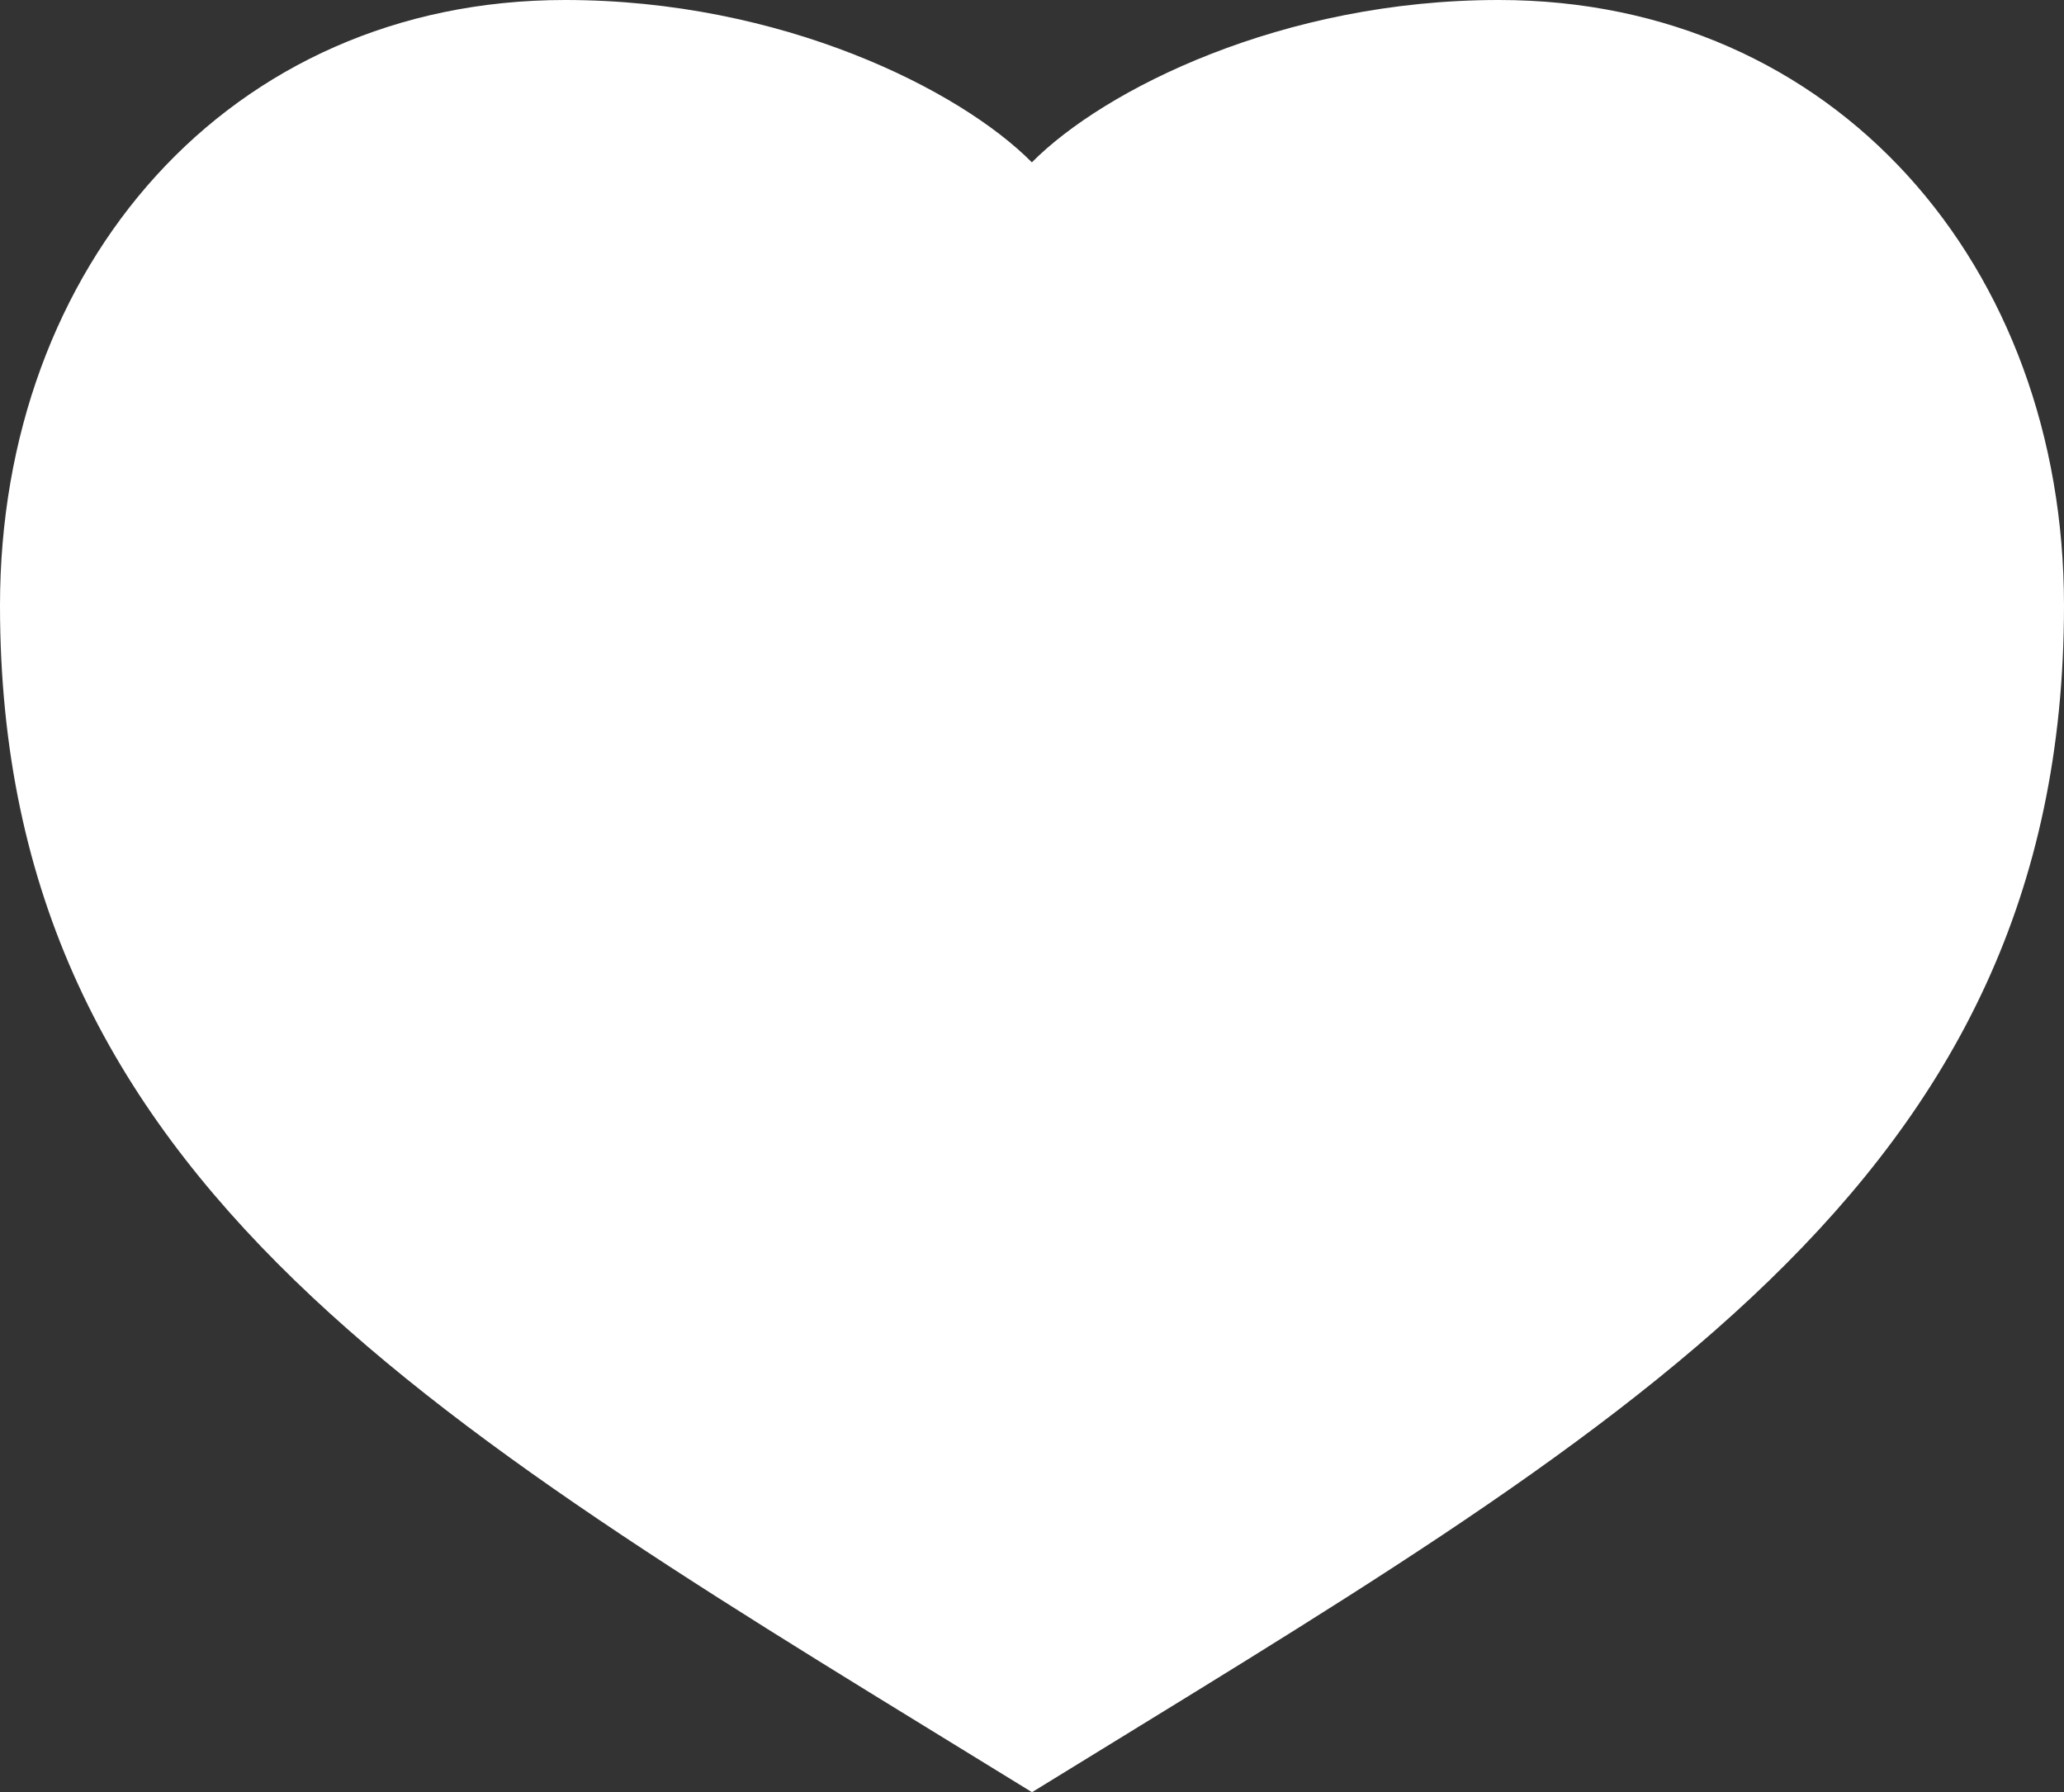
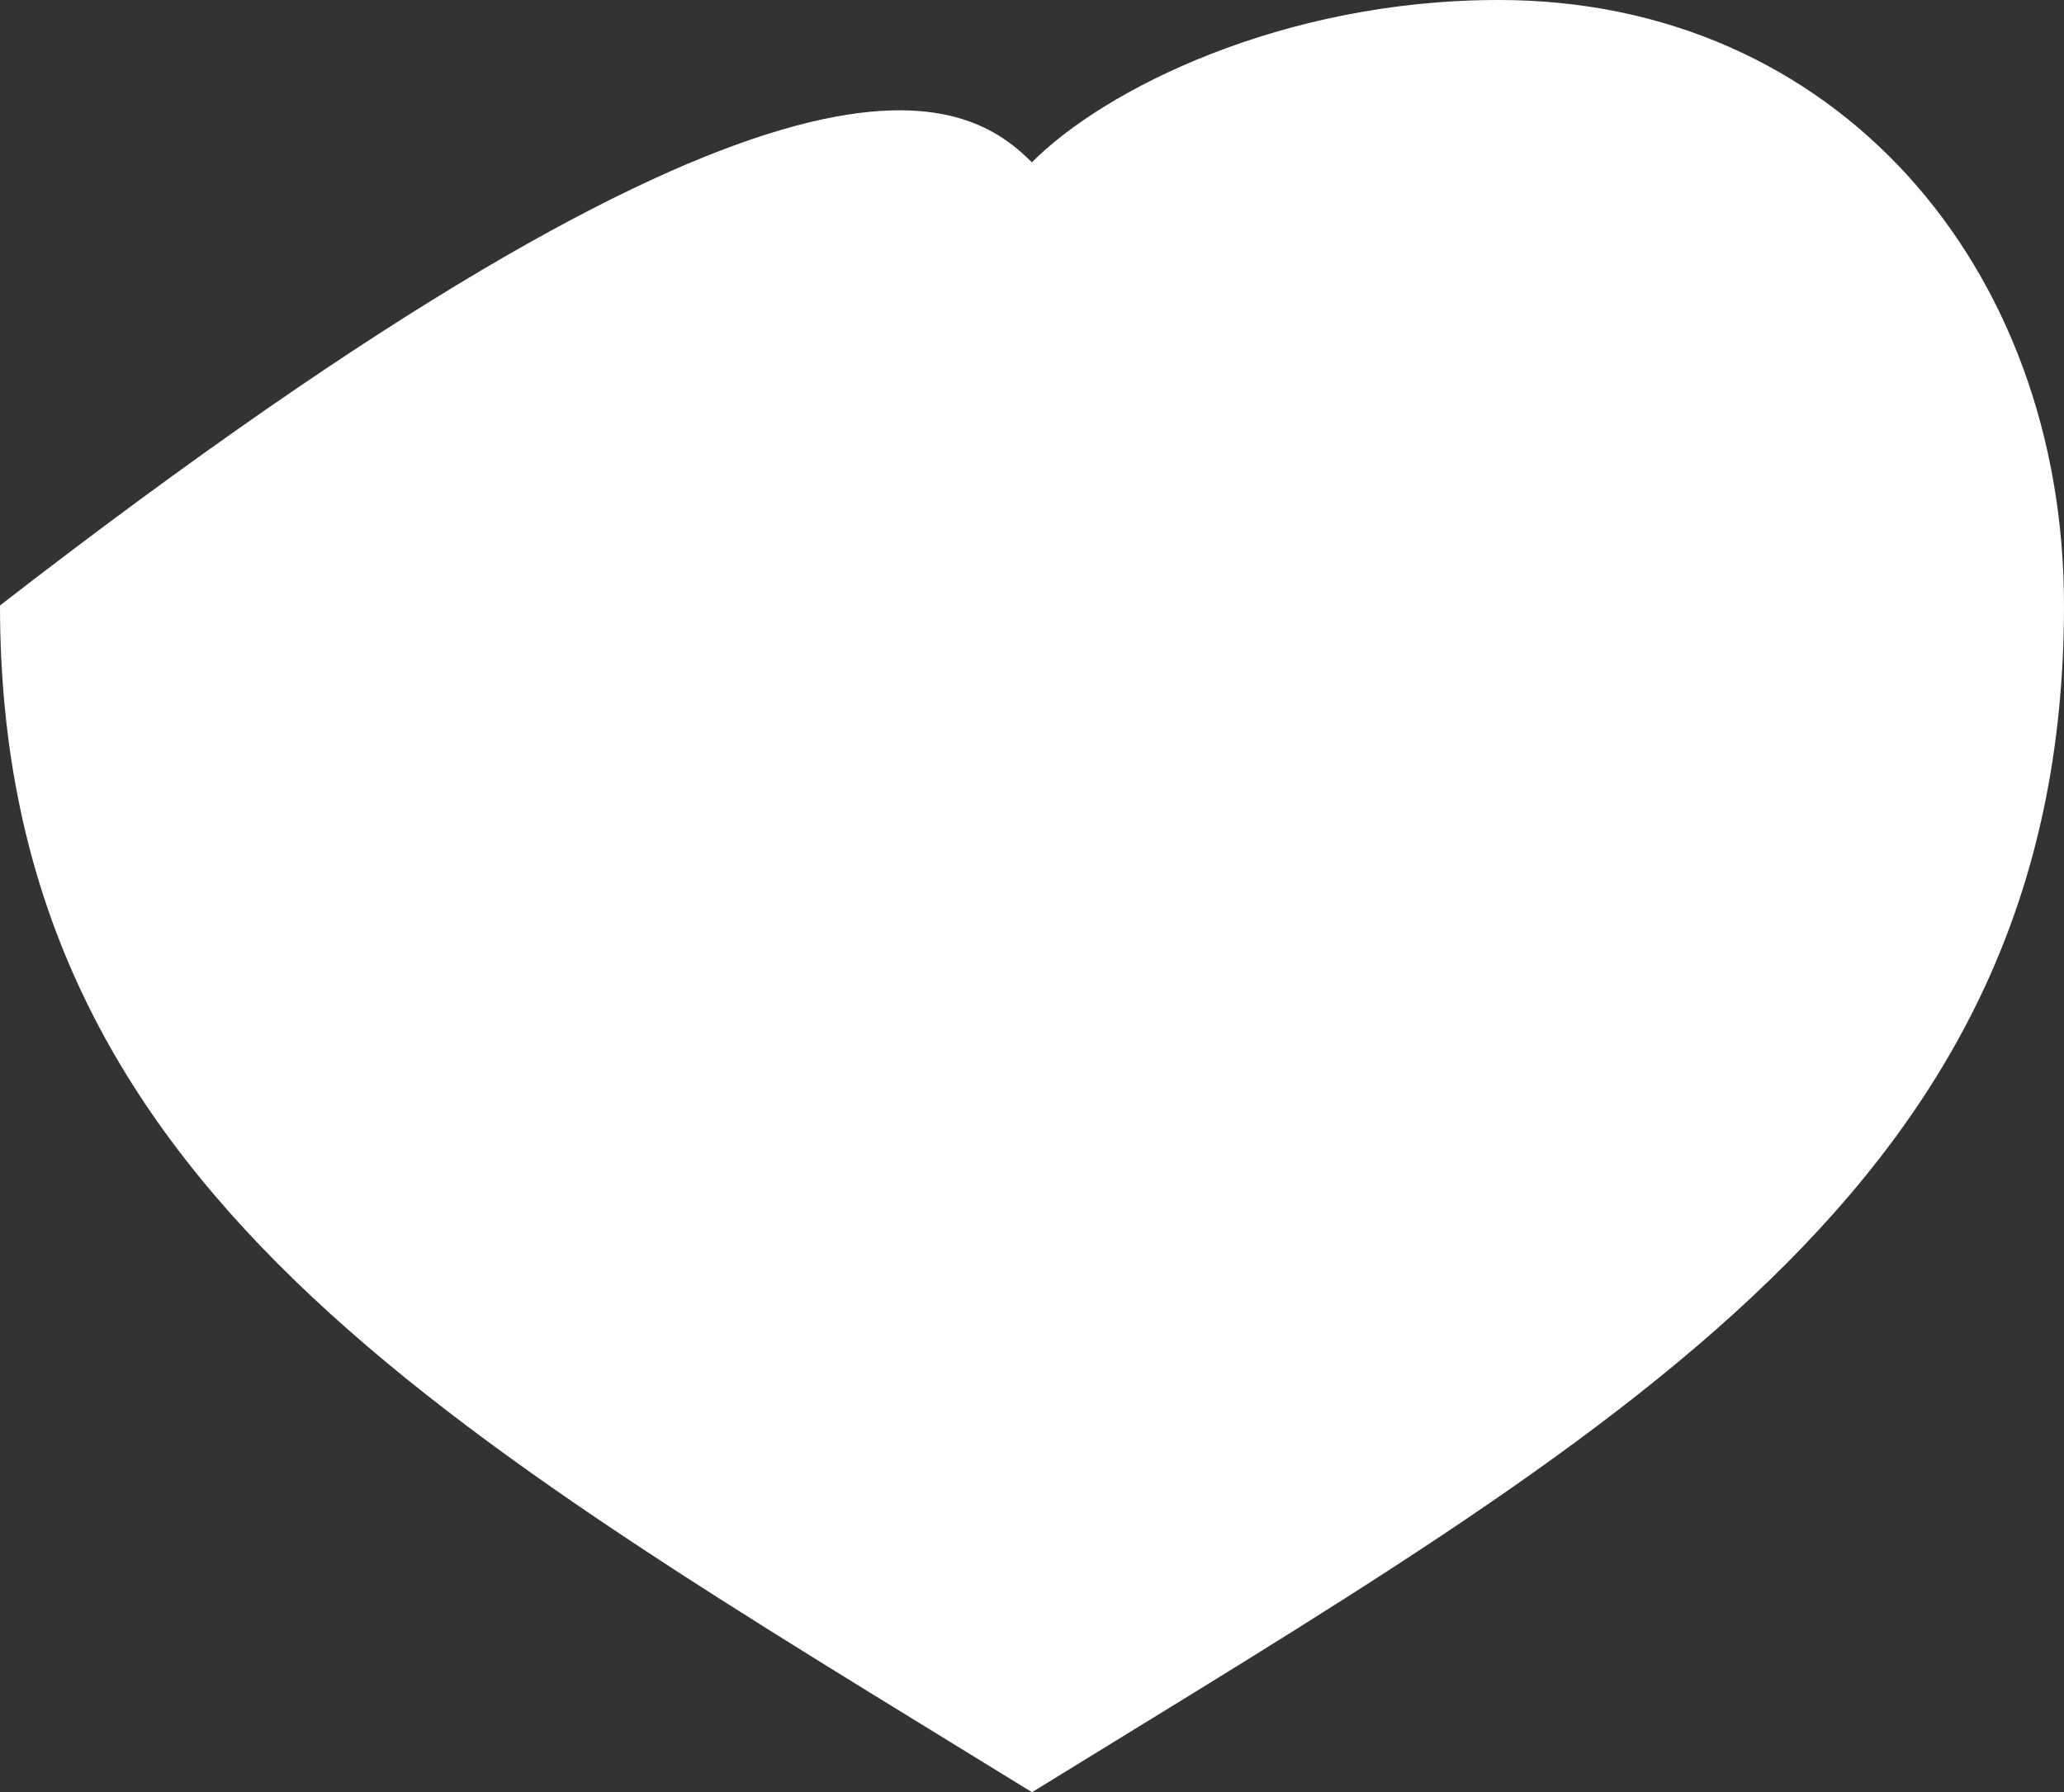
<svg xmlns="http://www.w3.org/2000/svg" width="654" height="568" viewBox="0 0 654 568" fill="none">
  <rect x="0" y="0" width="654" height="568" fill="#333333" stroke="none" />
-   <path d="M326.959 51.45C349.777 28.421 406.212 0 474.869 0H474.95C581.608 0 654 84.427 654 191.883C654 376.117 513.846 452.854 327 568C140.155 452.854 0 376.076 0 191.883C0 84.427 72.351 0 179.05 0C247.706 0 304.142 28.421 326.959 51.45Z" fill="white" />
+   <path d="M326.959 51.45C349.777 28.421 406.212 0 474.869 0H474.95C581.608 0 654 84.427 654 191.883C654 376.117 513.846 452.854 327 568C140.155 452.854 0 376.076 0 191.883C247.706 0 304.142 28.421 326.959 51.45Z" fill="white" />
</svg>